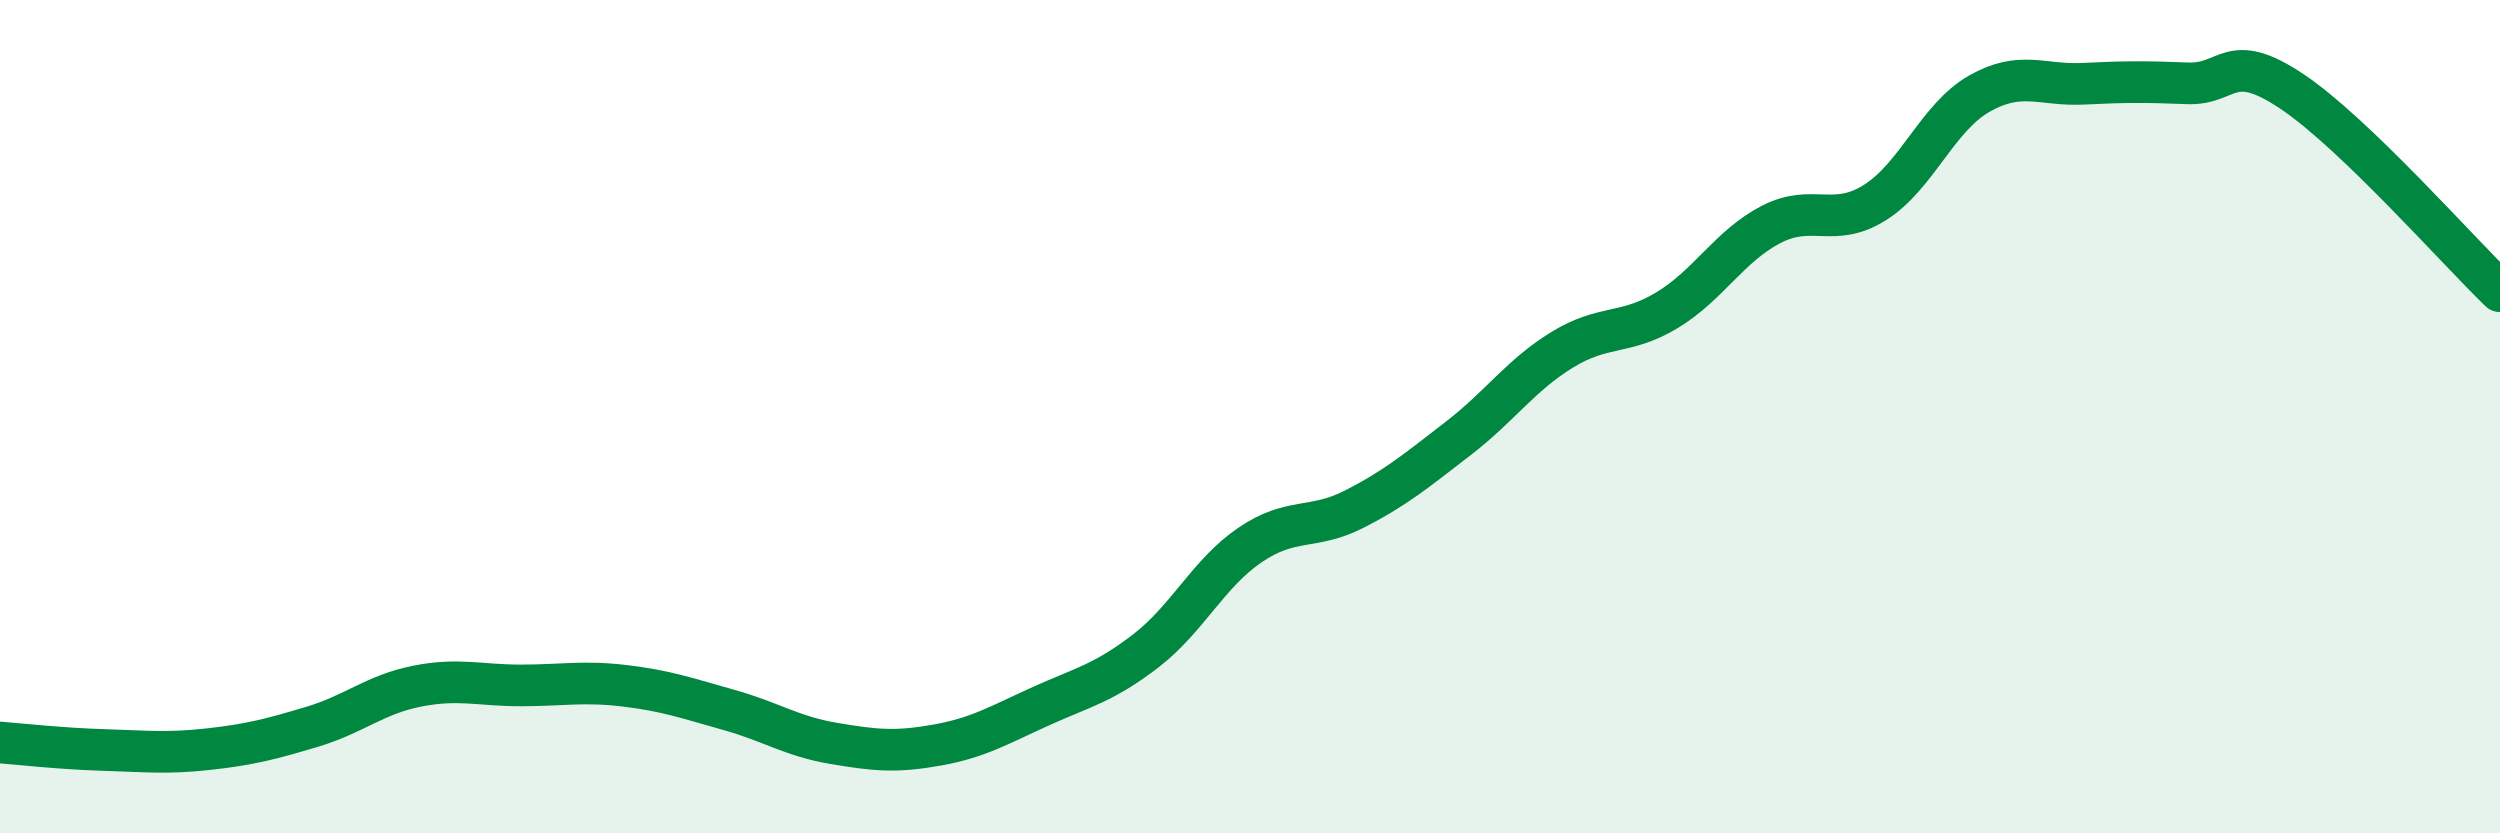
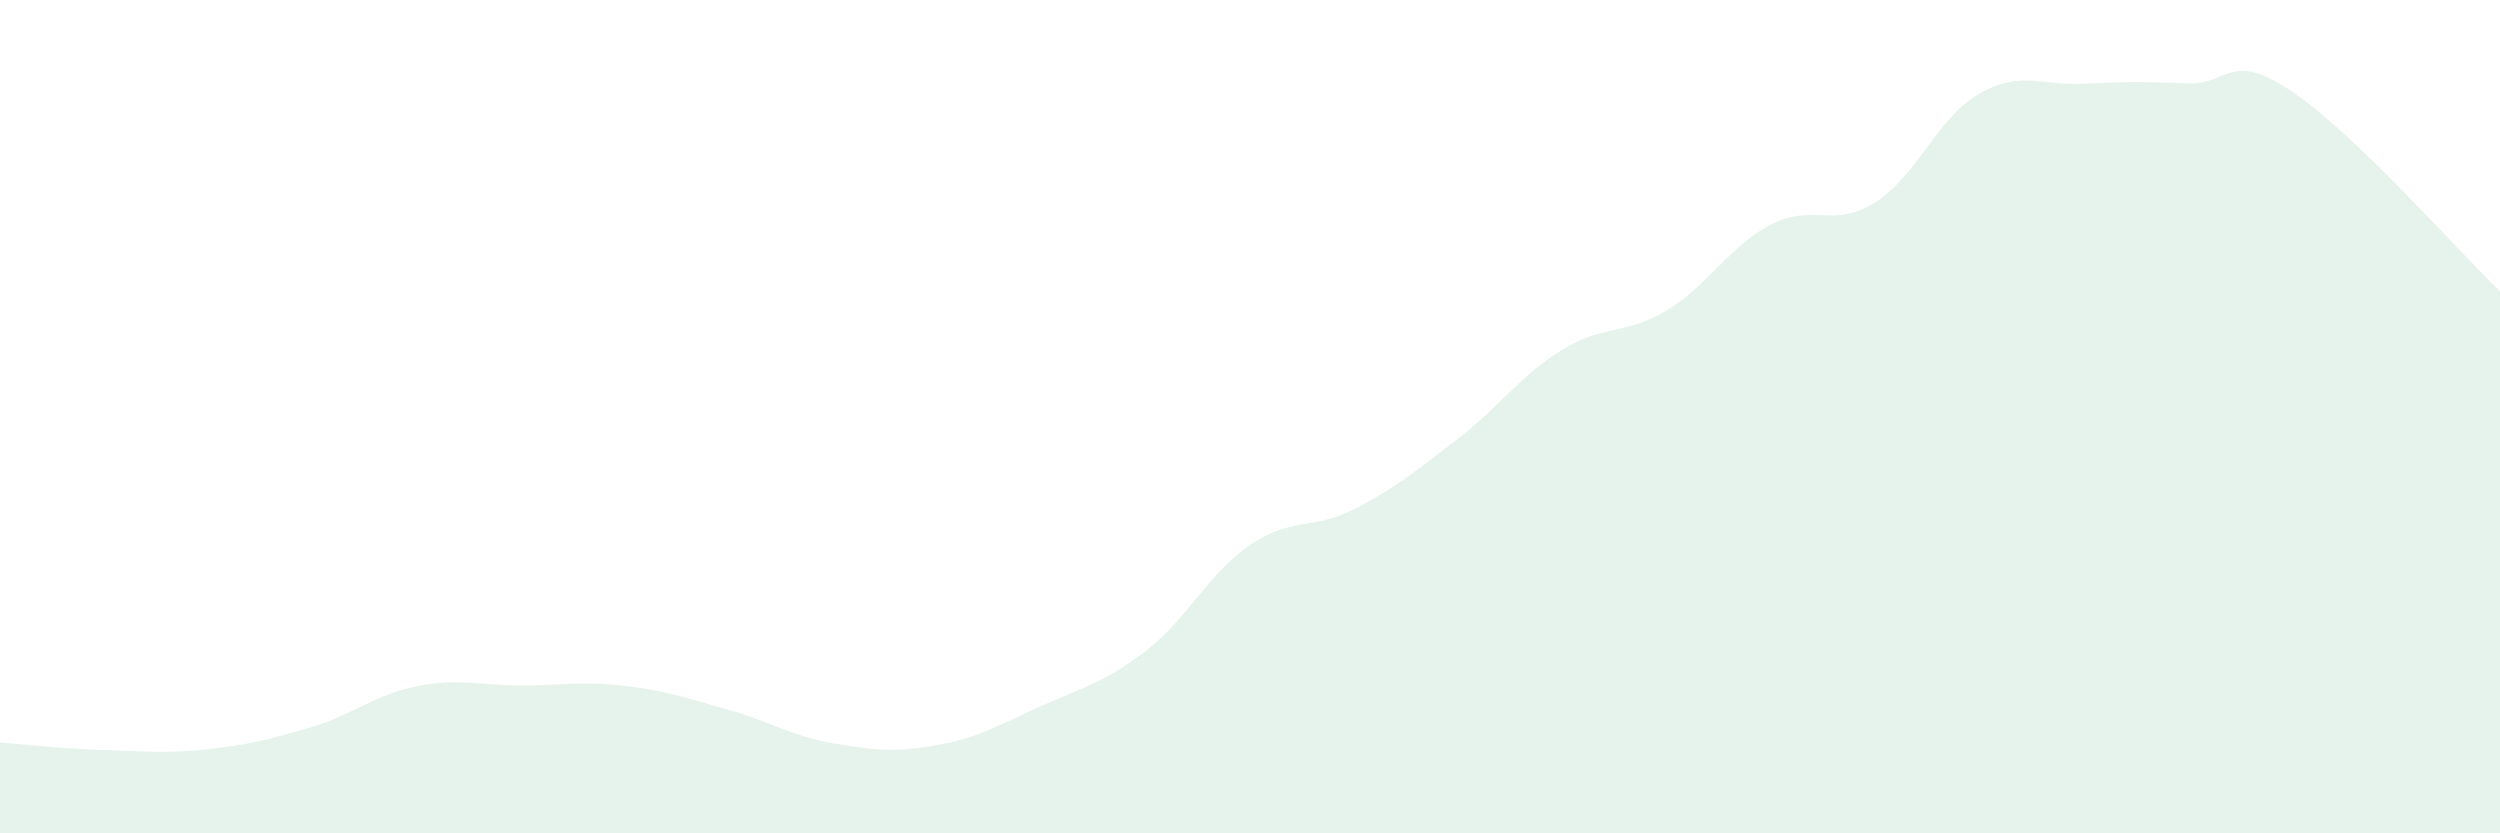
<svg xmlns="http://www.w3.org/2000/svg" width="60" height="20" viewBox="0 0 60 20">
  <path d="M 0,17.82 C 0.5,17.86 1.5,17.97 2.5,18 C 3.5,18.03 4,18.09 5,17.98 C 6,17.87 6.5,17.74 7.5,17.44 C 8.5,17.14 9,16.67 10,16.47 C 11,16.27 11.5,16.45 12.5,16.45 C 13.5,16.45 14,16.34 15,16.46 C 16,16.58 16.5,16.76 17.5,17.04 C 18.5,17.32 19,17.67 20,17.84 C 21,18.01 21.5,18.06 22.5,17.88 C 23.5,17.7 24,17.39 25,16.94 C 26,16.49 26.5,16.39 27.5,15.62 C 28.5,14.85 29,13.76 30,13.08 C 31,12.4 31.5,12.73 32.5,12.22 C 33.5,11.71 34,11.29 35,10.52 C 36,9.75 36.5,9 37.5,8.39 C 38.5,7.78 39,8.05 40,7.45 C 41,6.85 41.5,5.91 42.5,5.39 C 43.5,4.87 44,5.49 45,4.86 C 46,4.23 46.5,2.82 47.5,2.25 C 48.5,1.68 49,2.06 50,2.01 C 51,1.96 51.5,1.96 52.5,2 C 53.5,2.04 53.5,1.19 55,2.19 C 56.5,3.19 59,6.03 60,6.99L60 20L0 20Z" fill="#008740" opacity="0.1" stroke-linecap="round" stroke-linejoin="round" />
-   <path d="M 0,17.82 C 0.5,17.86 1.5,17.97 2.5,18 C 3.5,18.03 4,18.09 5,17.98 C 6,17.87 6.5,17.74 7.5,17.44 C 8.5,17.14 9,16.67 10,16.47 C 11,16.27 11.5,16.45 12.5,16.45 C 13.5,16.45 14,16.34 15,16.46 C 16,16.58 16.5,16.76 17.5,17.04 C 18.5,17.32 19,17.67 20,17.84 C 21,18.01 21.5,18.06 22.5,17.88 C 23.5,17.7 24,17.39 25,16.94 C 26,16.49 26.5,16.39 27.5,15.62 C 28.5,14.85 29,13.76 30,13.08 C 31,12.4 31.5,12.73 32.5,12.22 C 33.5,11.71 34,11.29 35,10.52 C 36,9.75 36.5,9 37.5,8.39 C 38.5,7.78 39,8.05 40,7.45 C 41,6.85 41.5,5.91 42.5,5.39 C 43.5,4.87 44,5.49 45,4.86 C 46,4.23 46.5,2.82 47.5,2.25 C 48.5,1.68 49,2.06 50,2.01 C 51,1.96 51.5,1.96 52.5,2 C 53.5,2.04 53.5,1.19 55,2.19 C 56.5,3.19 59,6.03 60,6.99" stroke="#008740" stroke-width="1" fill="none" stroke-linecap="round" stroke-linejoin="round" />
</svg>